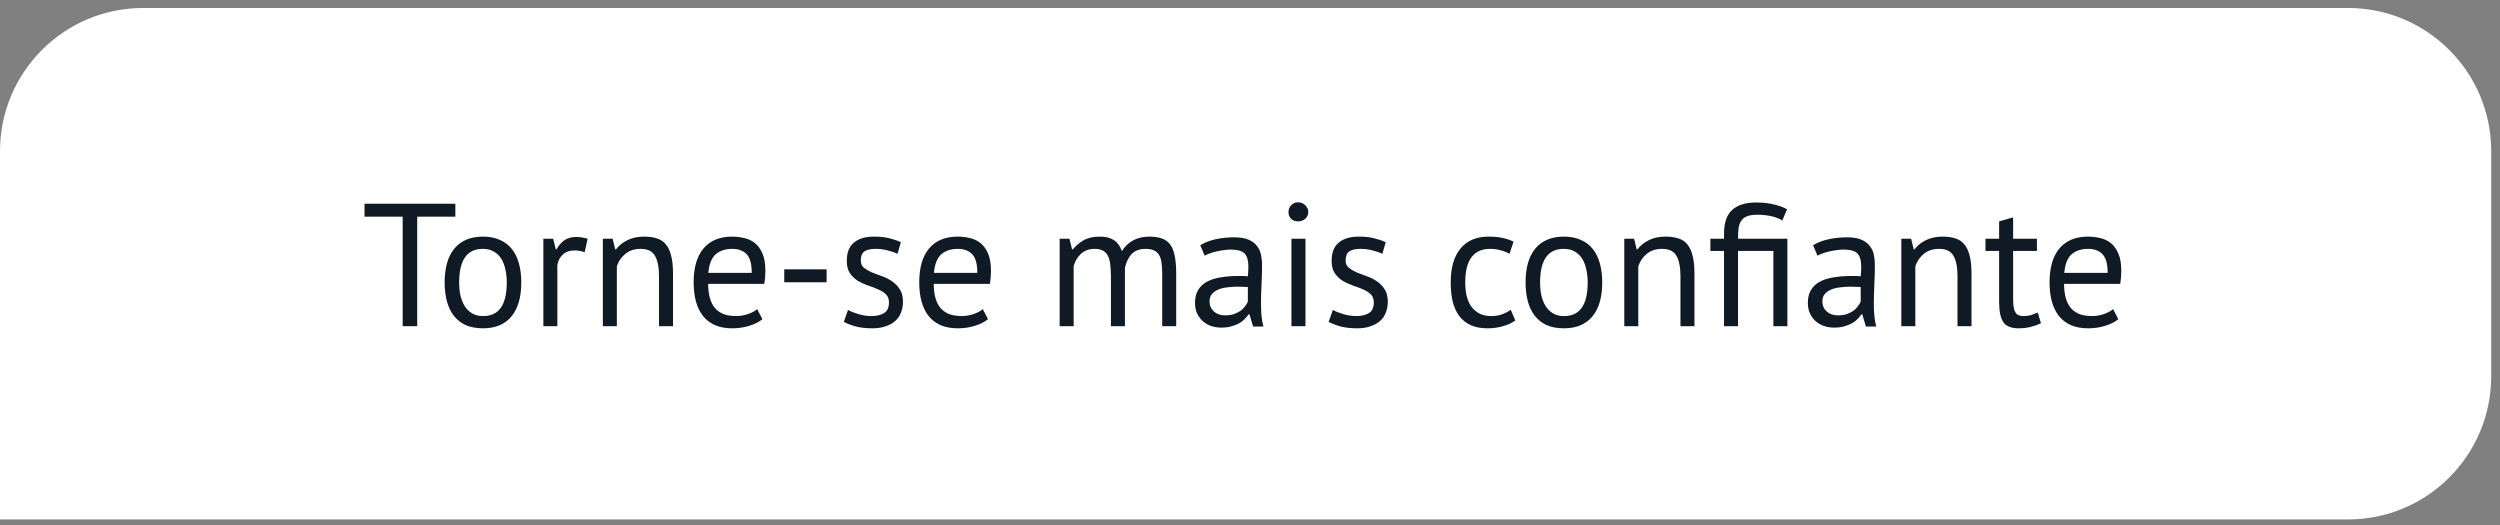
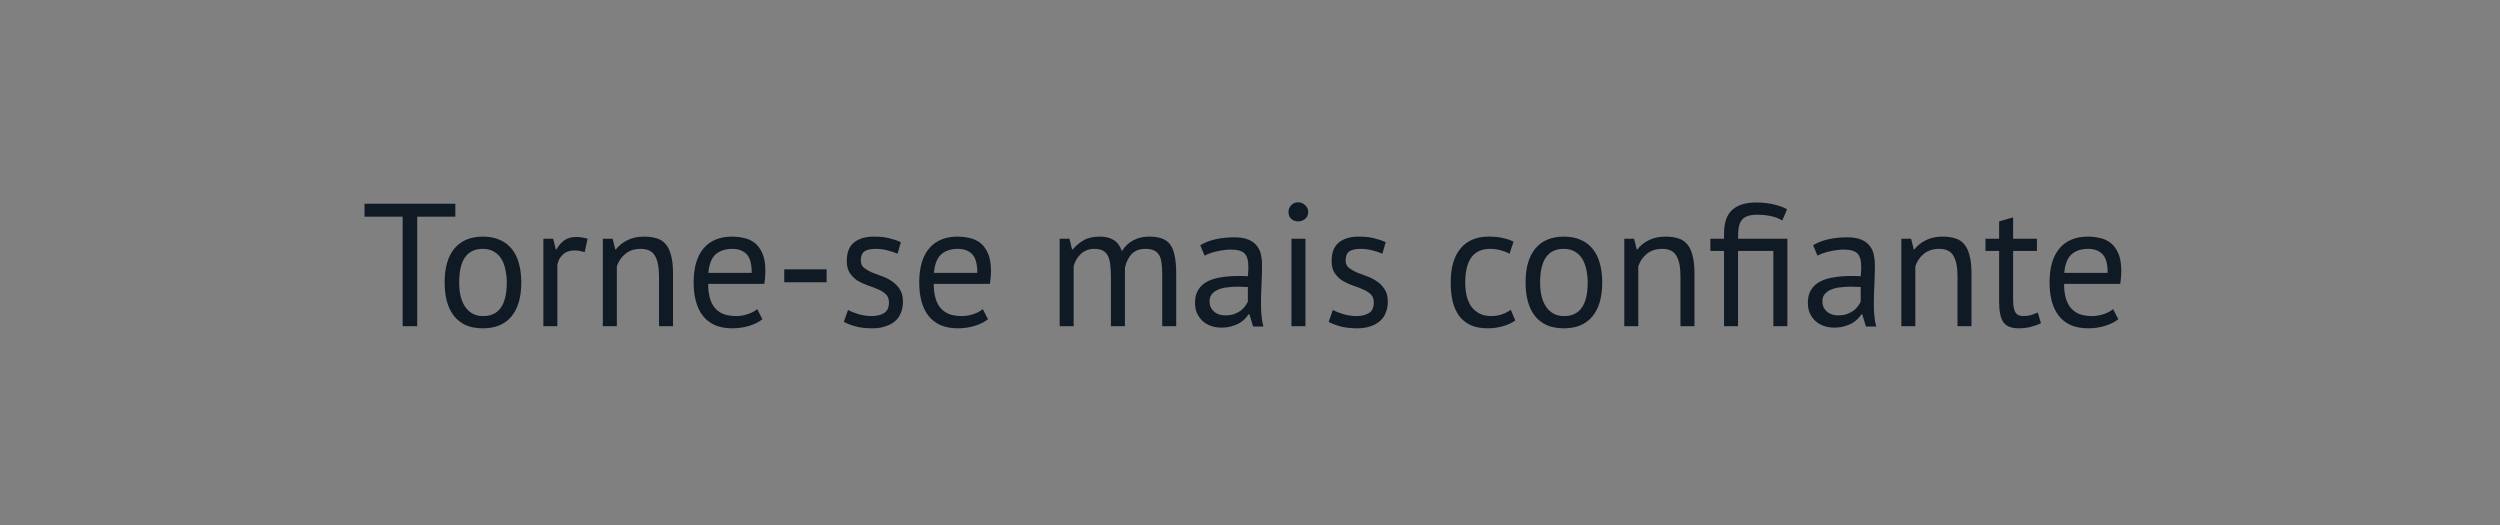
<svg xmlns="http://www.w3.org/2000/svg" width="200" height="42" viewBox="0 0 200 42" fill="none">
  <rect x="0" y="0" width="200" height="42" fill="#808080" stroke="none" />
-   <path d="M0 12.097C0 5.768 5.131 0.638 11.46 0.638H187.838C194.167 0.638 199.297 5.768 199.297 12.097V30.097C199.297 36.426 194.167 41.557 187.838 41.557H0V12.097Z" fill="white" />
  <path d="M36.428 17.333H33.376V26.097H32.214V17.333H29.162V16.297H36.428V17.333ZM35.571 22.597C35.571 21.412 35.832 20.507 36.355 19.881C36.887 19.247 37.648 18.929 38.637 18.929C39.16 18.929 39.612 19.018 39.995 19.195C40.387 19.363 40.709 19.611 40.961 19.937C41.213 20.255 41.4 20.642 41.521 21.099C41.642 21.547 41.703 22.047 41.703 22.597C41.703 23.783 41.437 24.693 40.905 25.327C40.382 25.953 39.626 26.265 38.637 26.265C38.114 26.265 37.657 26.181 37.265 26.013C36.882 25.836 36.565 25.589 36.313 25.271C36.061 24.945 35.874 24.557 35.753 24.109C35.632 23.652 35.571 23.148 35.571 22.597ZM36.733 22.597C36.733 22.952 36.766 23.293 36.831 23.619C36.906 23.946 37.018 24.231 37.167 24.473C37.316 24.716 37.512 24.912 37.755 25.061C37.998 25.211 38.292 25.285 38.637 25.285C39.906 25.295 40.541 24.399 40.541 22.597C40.541 22.233 40.504 21.888 40.429 21.561C40.364 21.235 40.256 20.95 40.107 20.707C39.958 20.465 39.762 20.273 39.519 20.133C39.276 19.984 38.982 19.909 38.637 19.909C37.368 19.9 36.733 20.796 36.733 22.597ZM46.773 20.175C46.493 20.082 46.227 20.035 45.975 20.035C45.574 20.035 45.256 20.147 45.023 20.371C44.789 20.586 44.645 20.861 44.589 21.197V26.097H43.469V19.097H44.253L44.463 19.951H44.519C44.696 19.634 44.906 19.391 45.149 19.223C45.401 19.046 45.718 18.957 46.101 18.957C46.371 18.957 46.675 19.004 47.011 19.097L46.773 20.175ZM52.721 26.097V22.107C52.721 21.379 52.613 20.833 52.399 20.469C52.193 20.096 51.811 19.909 51.251 19.909C50.756 19.909 50.345 20.045 50.019 20.315C49.701 20.577 49.477 20.908 49.347 21.309V26.097H48.227V19.097H49.011L49.221 19.951H49.277C49.501 19.653 49.799 19.41 50.173 19.223C50.555 19.027 51.008 18.929 51.531 18.929C51.913 18.929 52.249 18.976 52.539 19.069C52.828 19.153 53.066 19.307 53.253 19.531C53.449 19.755 53.593 20.059 53.687 20.441C53.789 20.815 53.841 21.291 53.841 21.869V26.097H52.721ZM60.993 25.537C60.713 25.761 60.358 25.939 59.929 26.069C59.509 26.2 59.061 26.265 58.585 26.265C58.053 26.265 57.591 26.181 57.199 26.013C56.807 25.836 56.485 25.589 56.233 25.271C55.981 24.945 55.794 24.557 55.673 24.109C55.552 23.661 55.491 23.157 55.491 22.597C55.491 21.403 55.757 20.493 56.289 19.867C56.821 19.242 57.582 18.929 58.571 18.929C58.888 18.929 59.206 18.967 59.523 19.041C59.84 19.107 60.125 19.237 60.377 19.433C60.629 19.629 60.834 19.909 60.993 20.273C61.152 20.628 61.231 21.099 61.231 21.687C61.231 21.995 61.203 22.336 61.147 22.709H56.653C56.653 23.12 56.695 23.484 56.779 23.801C56.863 24.119 56.994 24.389 57.171 24.613C57.348 24.828 57.577 24.996 57.857 25.117C58.146 25.229 58.496 25.285 58.907 25.285C59.224 25.285 59.542 25.229 59.859 25.117C60.176 25.005 60.414 24.875 60.573 24.725L60.993 25.537ZM58.585 19.909C58.034 19.909 57.591 20.054 57.255 20.343C56.928 20.633 56.732 21.127 56.667 21.827H60.139C60.139 21.118 60.004 20.623 59.733 20.343C59.462 20.054 59.08 19.909 58.585 19.909ZM62.74 21.547H66.128V22.583H62.74V21.547ZM71.117 24.193C71.117 23.913 71.033 23.694 70.865 23.535C70.697 23.377 70.487 23.246 70.235 23.143C69.993 23.031 69.722 22.929 69.423 22.835C69.134 22.733 68.863 22.607 68.611 22.457C68.368 22.299 68.163 22.098 67.995 21.855C67.827 21.613 67.743 21.286 67.743 20.875C67.743 20.203 67.934 19.713 68.317 19.405C68.7 19.088 69.232 18.929 69.913 18.929C70.417 18.929 70.837 18.976 71.173 19.069C71.519 19.153 71.817 19.256 72.069 19.377L71.803 20.301C71.588 20.199 71.327 20.11 71.019 20.035C70.721 19.951 70.398 19.909 70.053 19.909C69.642 19.909 69.339 19.979 69.143 20.119C68.957 20.259 68.863 20.502 68.863 20.847C68.863 21.09 68.947 21.281 69.115 21.421C69.283 21.552 69.489 21.673 69.731 21.785C69.983 21.888 70.254 21.991 70.543 22.093C70.842 22.196 71.112 22.331 71.355 22.499C71.607 22.667 71.817 22.882 71.985 23.143C72.153 23.395 72.237 23.731 72.237 24.151C72.237 24.45 72.186 24.73 72.083 24.991C71.99 25.253 71.841 25.477 71.635 25.663C71.43 25.85 71.173 25.995 70.865 26.097C70.567 26.209 70.212 26.265 69.801 26.265C69.269 26.265 68.817 26.214 68.443 26.111C68.07 26.009 67.757 25.887 67.505 25.747L67.841 24.795C68.056 24.917 68.336 25.029 68.681 25.131C69.026 25.234 69.376 25.285 69.731 25.285C70.132 25.285 70.464 25.206 70.725 25.047C70.987 24.889 71.117 24.604 71.117 24.193ZM79.04 25.537C78.76 25.761 78.405 25.939 77.976 26.069C77.556 26.2 77.108 26.265 76.632 26.265C76.1 26.265 75.638 26.181 75.246 26.013C74.854 25.836 74.532 25.589 74.28 25.271C74.028 24.945 73.841 24.557 73.72 24.109C73.598 23.661 73.538 23.157 73.538 22.597C73.538 21.403 73.804 20.493 74.336 19.867C74.868 19.242 75.628 18.929 76.618 18.929C76.935 18.929 77.252 18.967 77.57 19.041C77.887 19.107 78.172 19.237 78.424 19.433C78.676 19.629 78.881 19.909 79.04 20.273C79.198 20.628 79.278 21.099 79.278 21.687C79.278 21.995 79.25 22.336 79.194 22.709H74.7C74.7 23.12 74.742 23.484 74.826 23.801C74.91 24.119 75.04 24.389 75.218 24.613C75.395 24.828 75.624 24.996 75.904 25.117C76.193 25.229 76.543 25.285 76.954 25.285C77.271 25.285 77.588 25.229 77.906 25.117C78.223 25.005 78.461 24.875 78.62 24.725L79.04 25.537ZM76.632 19.909C76.081 19.909 75.638 20.054 75.302 20.343C74.975 20.633 74.779 21.127 74.714 21.827H78.186C78.186 21.118 78.05 20.623 77.78 20.343C77.509 20.054 77.126 19.909 76.632 19.909ZM88.874 26.097V22.135C88.874 21.762 88.855 21.44 88.818 21.169C88.79 20.889 88.729 20.656 88.636 20.469C88.542 20.283 88.407 20.143 88.23 20.049C88.062 19.956 87.838 19.909 87.558 19.909C87.128 19.909 86.769 20.04 86.48 20.301C86.2 20.563 86.004 20.889 85.892 21.281V26.097H84.772V19.097H85.556L85.766 19.951H85.822C86.074 19.653 86.363 19.41 86.69 19.223C87.026 19.027 87.46 18.929 87.992 18.929C88.44 18.929 88.804 19.018 89.084 19.195C89.373 19.363 89.597 19.662 89.756 20.091C89.97 19.727 90.264 19.443 90.638 19.237C91.02 19.032 91.45 18.929 91.926 18.929C92.318 18.929 92.649 18.976 92.92 19.069C93.19 19.153 93.414 19.307 93.592 19.531C93.769 19.755 93.895 20.059 93.97 20.441C94.054 20.824 94.096 21.309 94.096 21.897V26.097H92.976V21.883C92.976 21.547 92.957 21.258 92.92 21.015C92.892 20.763 92.826 20.558 92.724 20.399C92.63 20.231 92.495 20.11 92.318 20.035C92.15 19.951 91.926 19.909 91.646 19.909C91.179 19.909 90.815 20.04 90.554 20.301C90.292 20.563 90.106 20.936 89.994 21.421V26.097H88.874ZM96.021 19.615C96.376 19.401 96.786 19.242 97.253 19.139C97.729 19.037 98.224 18.985 98.737 18.985C99.222 18.985 99.61 19.051 99.899 19.181C100.198 19.312 100.422 19.485 100.571 19.699C100.73 19.905 100.832 20.133 100.879 20.385C100.935 20.637 100.963 20.889 100.963 21.141C100.963 21.701 100.949 22.247 100.921 22.779C100.893 23.311 100.879 23.815 100.879 24.291C100.879 24.637 100.893 24.963 100.921 25.271C100.949 25.579 101 25.864 101.075 26.125H100.249L99.955 25.145H99.885C99.801 25.276 99.694 25.407 99.563 25.537C99.442 25.659 99.292 25.771 99.115 25.873C98.938 25.967 98.732 26.046 98.499 26.111C98.266 26.177 98 26.209 97.701 26.209C97.402 26.209 97.122 26.163 96.861 26.069C96.609 25.976 96.39 25.845 96.203 25.677C96.016 25.5 95.867 25.29 95.755 25.047C95.652 24.805 95.601 24.529 95.601 24.221C95.601 23.811 95.685 23.47 95.853 23.199C96.021 22.919 96.254 22.7 96.553 22.541C96.861 22.373 97.225 22.257 97.645 22.191C98.074 22.117 98.546 22.079 99.059 22.079C99.19 22.079 99.316 22.079 99.437 22.079C99.568 22.079 99.698 22.089 99.829 22.107C99.857 21.827 99.871 21.575 99.871 21.351C99.871 20.838 99.768 20.479 99.563 20.273C99.358 20.068 98.984 19.965 98.443 19.965C98.284 19.965 98.112 19.979 97.925 20.007C97.748 20.026 97.561 20.059 97.365 20.105C97.178 20.143 96.996 20.194 96.819 20.259C96.651 20.315 96.502 20.381 96.371 20.455L96.021 19.615ZM98.009 25.229C98.27 25.229 98.504 25.197 98.709 25.131C98.914 25.057 99.092 24.968 99.241 24.865C99.39 24.753 99.512 24.632 99.605 24.501C99.708 24.371 99.782 24.245 99.829 24.123V22.961C99.698 22.952 99.563 22.947 99.423 22.947C99.292 22.938 99.162 22.933 99.031 22.933C98.742 22.933 98.457 22.952 98.177 22.989C97.906 23.017 97.664 23.078 97.449 23.171C97.244 23.255 97.076 23.377 96.945 23.535C96.824 23.685 96.763 23.876 96.763 24.109C96.763 24.436 96.88 24.707 97.113 24.921C97.346 25.127 97.645 25.229 98.009 25.229ZM103.316 19.097H104.436V26.097H103.316V19.097ZM103.078 16.969C103.078 16.755 103.148 16.573 103.288 16.423C103.438 16.265 103.624 16.185 103.848 16.185C104.072 16.185 104.264 16.265 104.422 16.423C104.581 16.573 104.66 16.755 104.66 16.969C104.66 17.184 104.581 17.361 104.422 17.501C104.264 17.641 104.072 17.711 103.848 17.711C103.624 17.711 103.438 17.641 103.288 17.501C103.148 17.361 103.078 17.184 103.078 16.969ZM109.904 24.193C109.904 23.913 109.82 23.694 109.652 23.535C109.484 23.377 109.274 23.246 109.022 23.143C108.78 23.031 108.509 22.929 108.21 22.835C107.921 22.733 107.65 22.607 107.398 22.457C107.156 22.299 106.95 22.098 106.782 21.855C106.614 21.613 106.53 21.286 106.53 20.875C106.53 20.203 106.722 19.713 107.104 19.405C107.487 19.088 108.019 18.929 108.7 18.929C109.204 18.929 109.624 18.976 109.96 19.069C110.306 19.153 110.604 19.256 110.856 19.377L110.59 20.301C110.376 20.199 110.114 20.11 109.806 20.035C109.508 19.951 109.186 19.909 108.84 19.909C108.43 19.909 108.126 19.979 107.93 20.119C107.744 20.259 107.65 20.502 107.65 20.847C107.65 21.09 107.734 21.281 107.902 21.421C108.07 21.552 108.276 21.673 108.518 21.785C108.77 21.888 109.041 21.991 109.33 22.093C109.629 22.196 109.9 22.331 110.142 22.499C110.394 22.667 110.604 22.882 110.772 23.143C110.94 23.395 111.024 23.731 111.024 24.151C111.024 24.45 110.973 24.73 110.87 24.991C110.777 25.253 110.628 25.477 110.422 25.663C110.217 25.85 109.96 25.995 109.652 26.097C109.354 26.209 108.999 26.265 108.588 26.265C108.056 26.265 107.604 26.214 107.23 26.111C106.857 26.009 106.544 25.887 106.292 25.747L106.628 24.795C106.843 24.917 107.123 25.029 107.468 25.131C107.814 25.234 108.164 25.285 108.518 25.285C108.92 25.285 109.251 25.206 109.512 25.047C109.774 24.889 109.904 24.604 109.904 24.193ZM121.223 25.635C120.943 25.841 120.612 25.995 120.229 26.097C119.847 26.209 119.445 26.265 119.025 26.265C118.484 26.265 118.027 26.181 117.653 26.013C117.28 25.836 116.972 25.589 116.729 25.271C116.496 24.945 116.323 24.557 116.211 24.109C116.109 23.652 116.057 23.148 116.057 22.597C116.057 21.412 116.319 20.507 116.841 19.881C117.364 19.247 118.115 18.929 119.095 18.929C119.543 18.929 119.921 18.967 120.229 19.041C120.547 19.107 120.831 19.205 121.083 19.335L120.761 20.301C120.547 20.18 120.309 20.087 120.047 20.021C119.786 19.947 119.506 19.909 119.207 19.909C117.882 19.909 117.219 20.805 117.219 22.597C117.219 22.952 117.252 23.293 117.317 23.619C117.392 23.937 117.509 24.221 117.667 24.473C117.835 24.716 118.05 24.912 118.311 25.061C118.582 25.211 118.913 25.285 119.305 25.285C119.641 25.285 119.94 25.234 120.201 25.131C120.472 25.029 120.691 24.912 120.859 24.781L121.223 25.635ZM122.046 22.597C122.046 21.412 122.307 20.507 122.83 19.881C123.362 19.247 124.122 18.929 125.112 18.929C125.634 18.929 126.087 19.018 126.47 19.195C126.862 19.363 127.184 19.611 127.436 19.937C127.688 20.255 127.874 20.642 127.996 21.099C128.117 21.547 128.178 22.047 128.178 22.597C128.178 23.783 127.912 24.693 127.38 25.327C126.857 25.953 126.101 26.265 125.112 26.265C124.589 26.265 124.132 26.181 123.74 26.013C123.357 25.836 123.04 25.589 122.788 25.271C122.536 24.945 122.349 24.557 122.228 24.109C122.106 23.652 122.046 23.148 122.046 22.597ZM123.208 22.597C123.208 22.952 123.24 23.293 123.306 23.619C123.38 23.946 123.492 24.231 123.642 24.473C123.791 24.716 123.987 24.912 124.23 25.061C124.472 25.211 124.766 25.285 125.112 25.285C126.381 25.295 127.016 24.399 127.016 22.597C127.016 22.233 126.978 21.888 126.904 21.561C126.838 21.235 126.731 20.95 126.582 20.707C126.432 20.465 126.236 20.273 125.994 20.133C125.751 19.984 125.457 19.909 125.112 19.909C123.842 19.9 123.208 20.796 123.208 22.597ZM134.437 26.097V22.107C134.437 21.379 134.33 20.833 134.115 20.469C133.91 20.096 133.527 19.909 132.967 19.909C132.473 19.909 132.062 20.045 131.735 20.315C131.418 20.577 131.194 20.908 131.063 21.309V26.097H129.943V19.097H130.727L130.937 19.951H130.993C131.217 19.653 131.516 19.41 131.889 19.223C132.272 19.027 132.725 18.929 133.247 18.929C133.63 18.929 133.966 18.976 134.255 19.069C134.545 19.153 134.783 19.307 134.969 19.531C135.165 19.755 135.31 20.059 135.403 20.441C135.506 20.815 135.557 21.291 135.557 21.869V26.097H134.437ZM142.99 19.097V26.097H141.87V20.077H139.042V26.097H137.922V20.077H136.83V19.097H137.922V18.705C137.922 17.828 138.136 17.193 138.566 16.801C139.004 16.4 139.644 16.199 140.484 16.199C141.034 16.199 141.524 16.255 141.954 16.367C142.383 16.47 142.719 16.596 142.962 16.745L142.584 17.641C142.332 17.483 142.033 17.366 141.688 17.291C141.342 17.217 140.974 17.179 140.582 17.179C140.236 17.179 139.961 17.221 139.756 17.305C139.56 17.38 139.406 17.501 139.294 17.669C139.191 17.828 139.121 18.029 139.084 18.271C139.056 18.514 139.042 18.789 139.042 19.097H142.99ZM145.048 19.615C145.403 19.401 145.814 19.242 146.28 19.139C146.756 19.037 147.251 18.985 147.764 18.985C148.25 18.985 148.637 19.051 148.926 19.181C149.225 19.312 149.449 19.485 149.598 19.699C149.757 19.905 149.86 20.133 149.906 20.385C149.962 20.637 149.99 20.889 149.99 21.141C149.99 21.701 149.976 22.247 149.948 22.779C149.92 23.311 149.906 23.815 149.906 24.291C149.906 24.637 149.92 24.963 149.948 25.271C149.976 25.579 150.028 25.864 150.102 26.125H149.276L148.982 25.145H148.912C148.828 25.276 148.721 25.407 148.59 25.537C148.469 25.659 148.32 25.771 148.142 25.873C147.965 25.967 147.76 26.046 147.526 26.111C147.293 26.177 147.027 26.209 146.728 26.209C146.43 26.209 146.15 26.163 145.888 26.069C145.636 25.976 145.417 25.845 145.23 25.677C145.044 25.5 144.894 25.29 144.782 25.047C144.68 24.805 144.628 24.529 144.628 24.221C144.628 23.811 144.712 23.47 144.88 23.199C145.048 22.919 145.282 22.7 145.58 22.541C145.888 22.373 146.252 22.257 146.672 22.191C147.102 22.117 147.573 22.079 148.086 22.079C148.217 22.079 148.343 22.079 148.464 22.079C148.595 22.079 148.726 22.089 148.856 22.107C148.884 21.827 148.898 21.575 148.898 21.351C148.898 20.838 148.796 20.479 148.59 20.273C148.385 20.068 148.012 19.965 147.47 19.965C147.312 19.965 147.139 19.979 146.952 20.007C146.775 20.026 146.588 20.059 146.392 20.105C146.206 20.143 146.024 20.194 145.846 20.259C145.678 20.315 145.529 20.381 145.398 20.455L145.048 19.615ZM147.036 25.229C147.298 25.229 147.531 25.197 147.736 25.131C147.942 25.057 148.119 24.968 148.268 24.865C148.418 24.753 148.539 24.632 148.632 24.501C148.735 24.371 148.81 24.245 148.856 24.123V22.961C148.726 22.952 148.59 22.947 148.45 22.947C148.32 22.938 148.189 22.933 148.058 22.933C147.769 22.933 147.484 22.952 147.204 22.989C146.934 23.017 146.691 23.078 146.476 23.171C146.271 23.255 146.103 23.377 145.972 23.535C145.851 23.685 145.79 23.876 145.79 24.109C145.79 24.436 145.907 24.707 146.14 24.921C146.374 25.127 146.672 25.229 147.036 25.229ZM156.6 26.097V22.107C156.6 21.379 156.492 20.833 156.278 20.469C156.072 20.096 155.69 19.909 155.13 19.909C154.635 19.909 154.224 20.045 153.898 20.315C153.58 20.577 153.356 20.908 153.226 21.309V26.097H152.106V19.097H152.89L153.1 19.951H153.156C153.38 19.653 153.678 19.41 154.052 19.223C154.434 19.027 154.887 18.929 155.41 18.929C155.792 18.929 156.128 18.976 156.418 19.069C156.707 19.153 156.945 19.307 157.132 19.531C157.328 19.755 157.472 20.059 157.566 20.441C157.668 20.815 157.72 21.291 157.72 21.869V26.097H156.6ZM158.838 19.097H159.93V17.711L161.05 17.389V19.097H162.954V20.077H161.05V23.955C161.05 24.441 161.11 24.786 161.232 24.991C161.353 25.187 161.558 25.285 161.848 25.285C162.09 25.285 162.296 25.262 162.464 25.215C162.632 25.159 162.818 25.089 163.024 25.005L163.276 25.859C163.024 25.981 162.748 26.079 162.45 26.153C162.151 26.228 161.829 26.265 161.484 26.265C160.914 26.265 160.513 26.107 160.28 25.789C160.046 25.463 159.93 24.921 159.93 24.165V20.077H158.838V19.097ZM169.466 25.537C169.186 25.761 168.831 25.939 168.402 26.069C167.982 26.2 167.534 26.265 167.058 26.265C166.526 26.265 166.064 26.181 165.672 26.013C165.28 25.836 164.958 25.589 164.706 25.271C164.454 24.945 164.267 24.557 164.146 24.109C164.024 23.661 163.964 23.157 163.964 22.597C163.964 21.403 164.23 20.493 164.762 19.867C165.294 19.242 166.054 18.929 167.044 18.929C167.361 18.929 167.678 18.967 167.996 19.041C168.313 19.107 168.598 19.237 168.85 19.433C169.102 19.629 169.307 19.909 169.466 20.273C169.624 20.628 169.704 21.099 169.704 21.687C169.704 21.995 169.676 22.336 169.62 22.709H165.126C165.126 23.12 165.168 23.484 165.252 23.801C165.336 24.119 165.466 24.389 165.644 24.613C165.821 24.828 166.05 24.996 166.33 25.117C166.619 25.229 166.969 25.285 167.38 25.285C167.697 25.285 168.014 25.229 168.332 25.117C168.649 25.005 168.887 24.875 169.046 24.725L169.466 25.537ZM167.058 19.909C166.507 19.909 166.064 20.054 165.728 20.343C165.401 20.633 165.205 21.127 165.14 21.827H168.612C168.612 21.118 168.476 20.623 168.206 20.343C167.935 20.054 167.552 19.909 167.058 19.909Z" fill="#101A25" />
</svg>